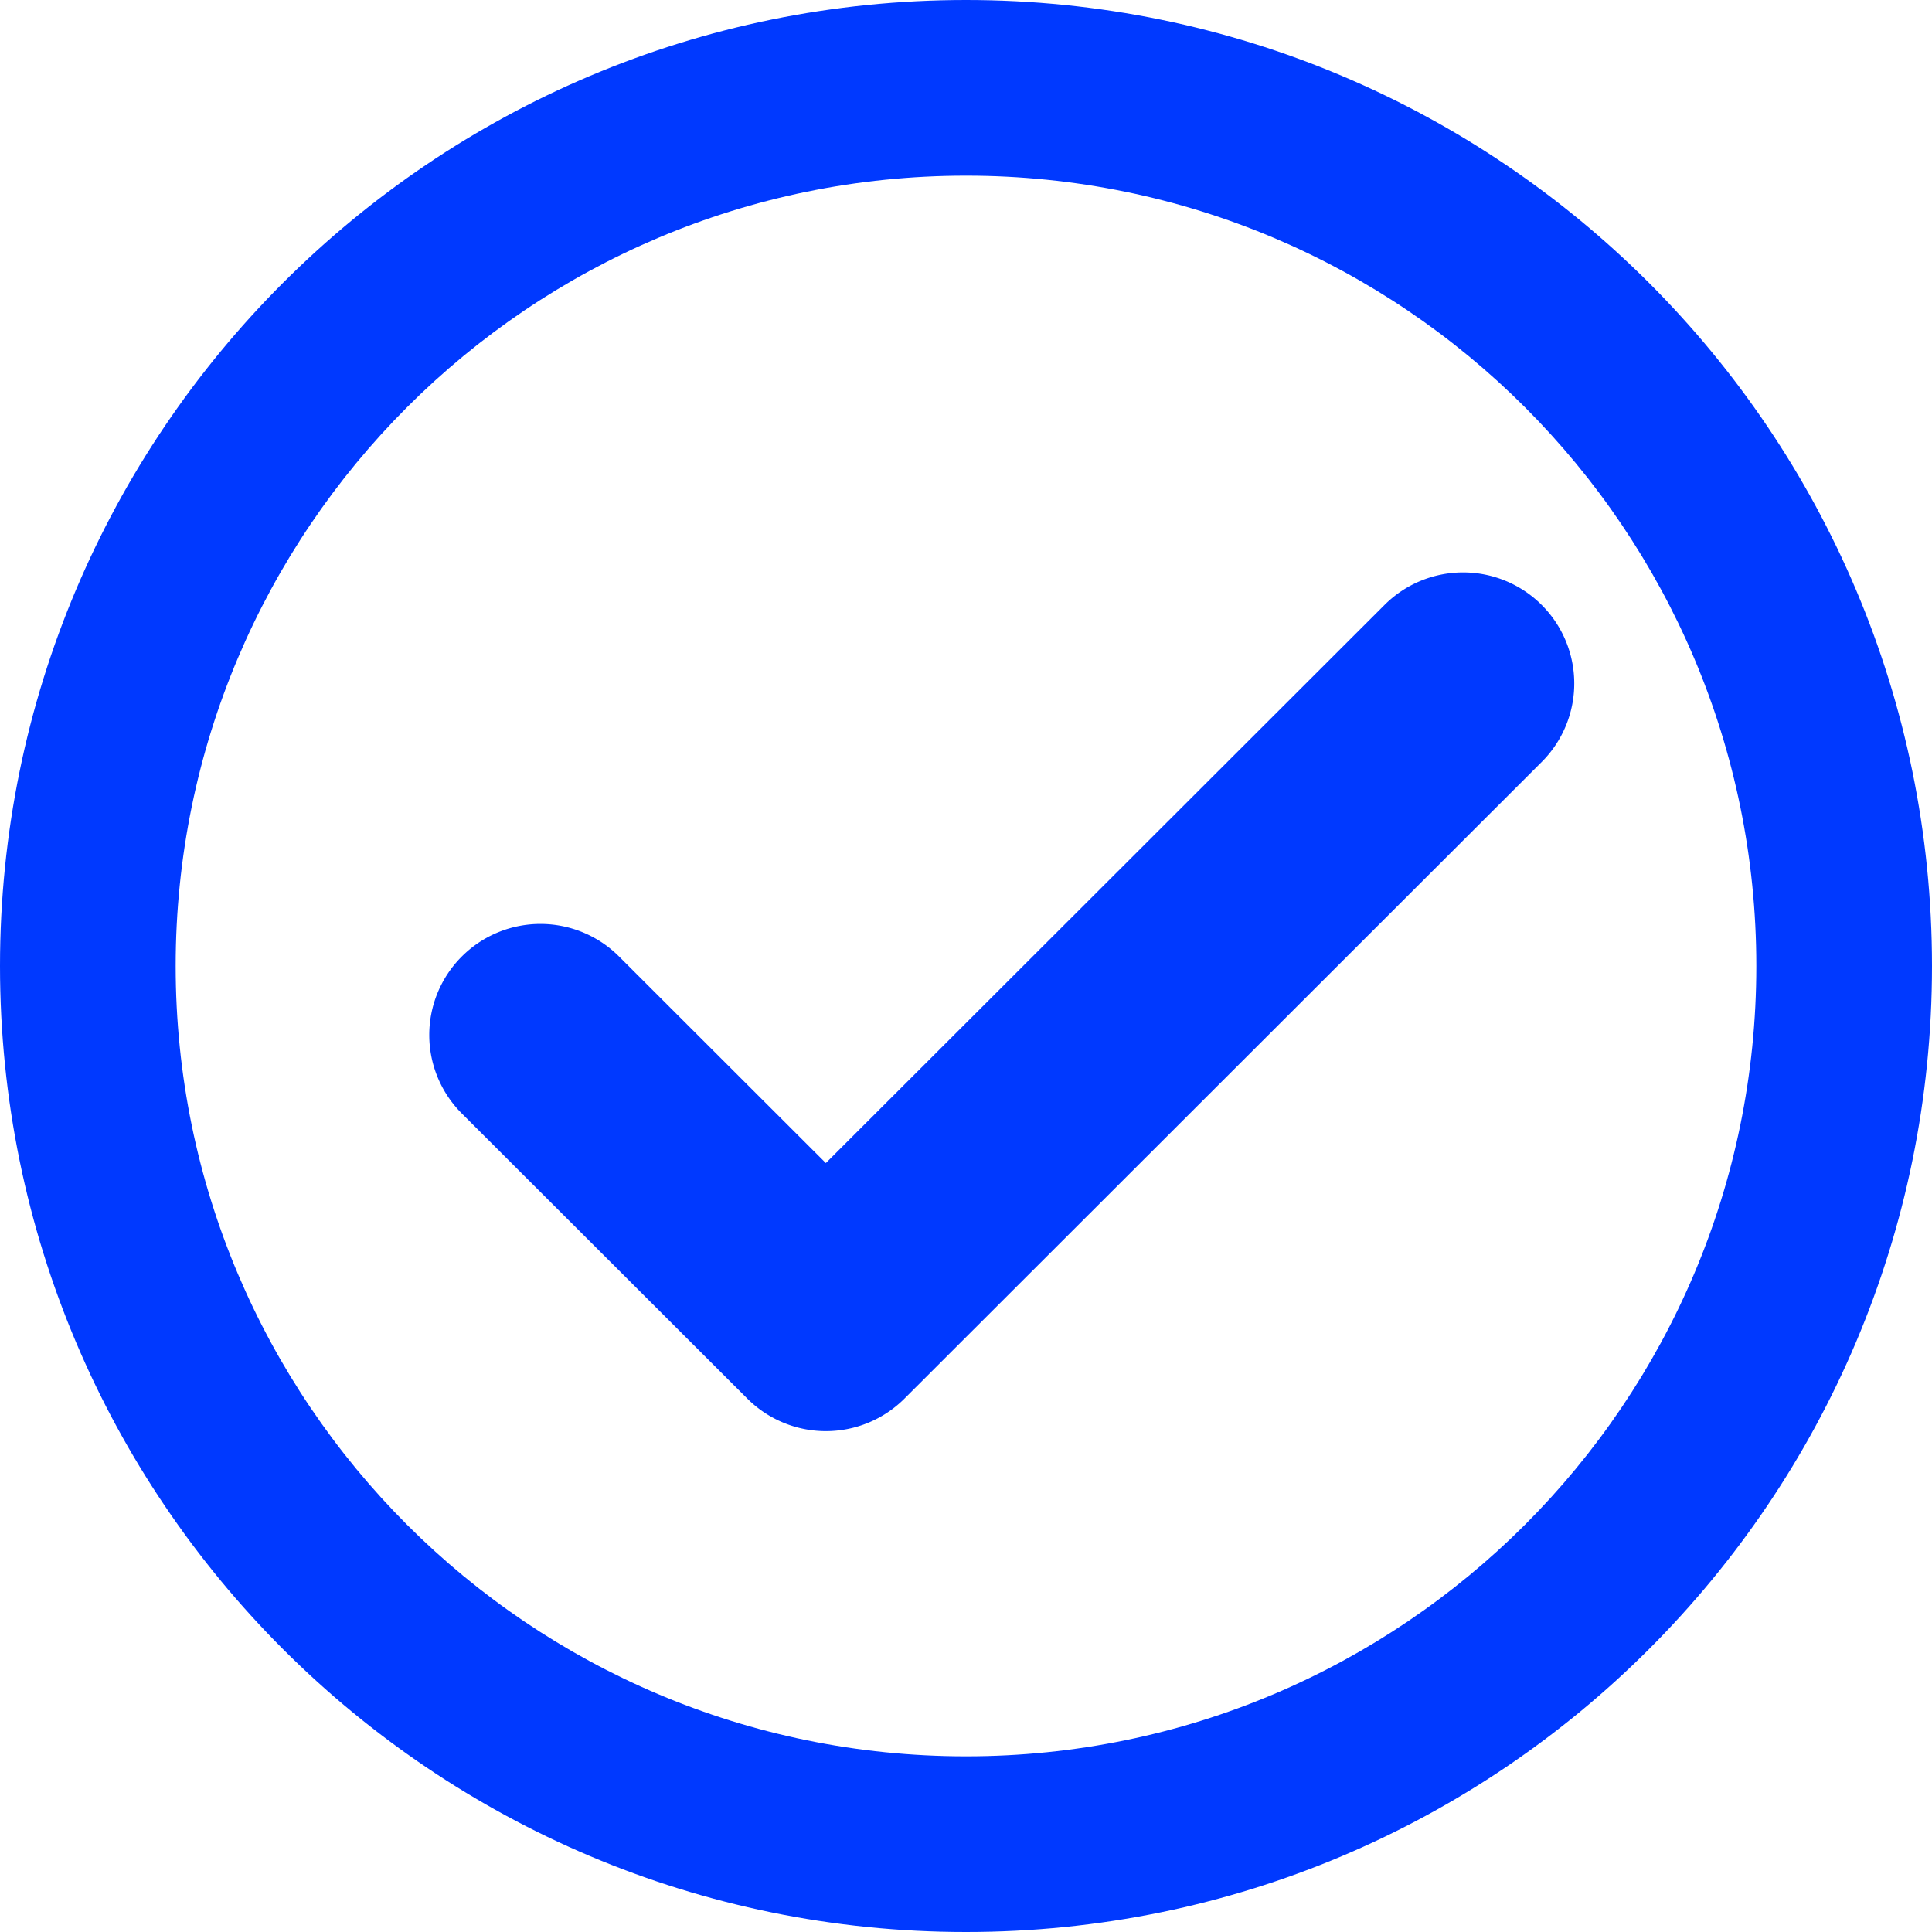
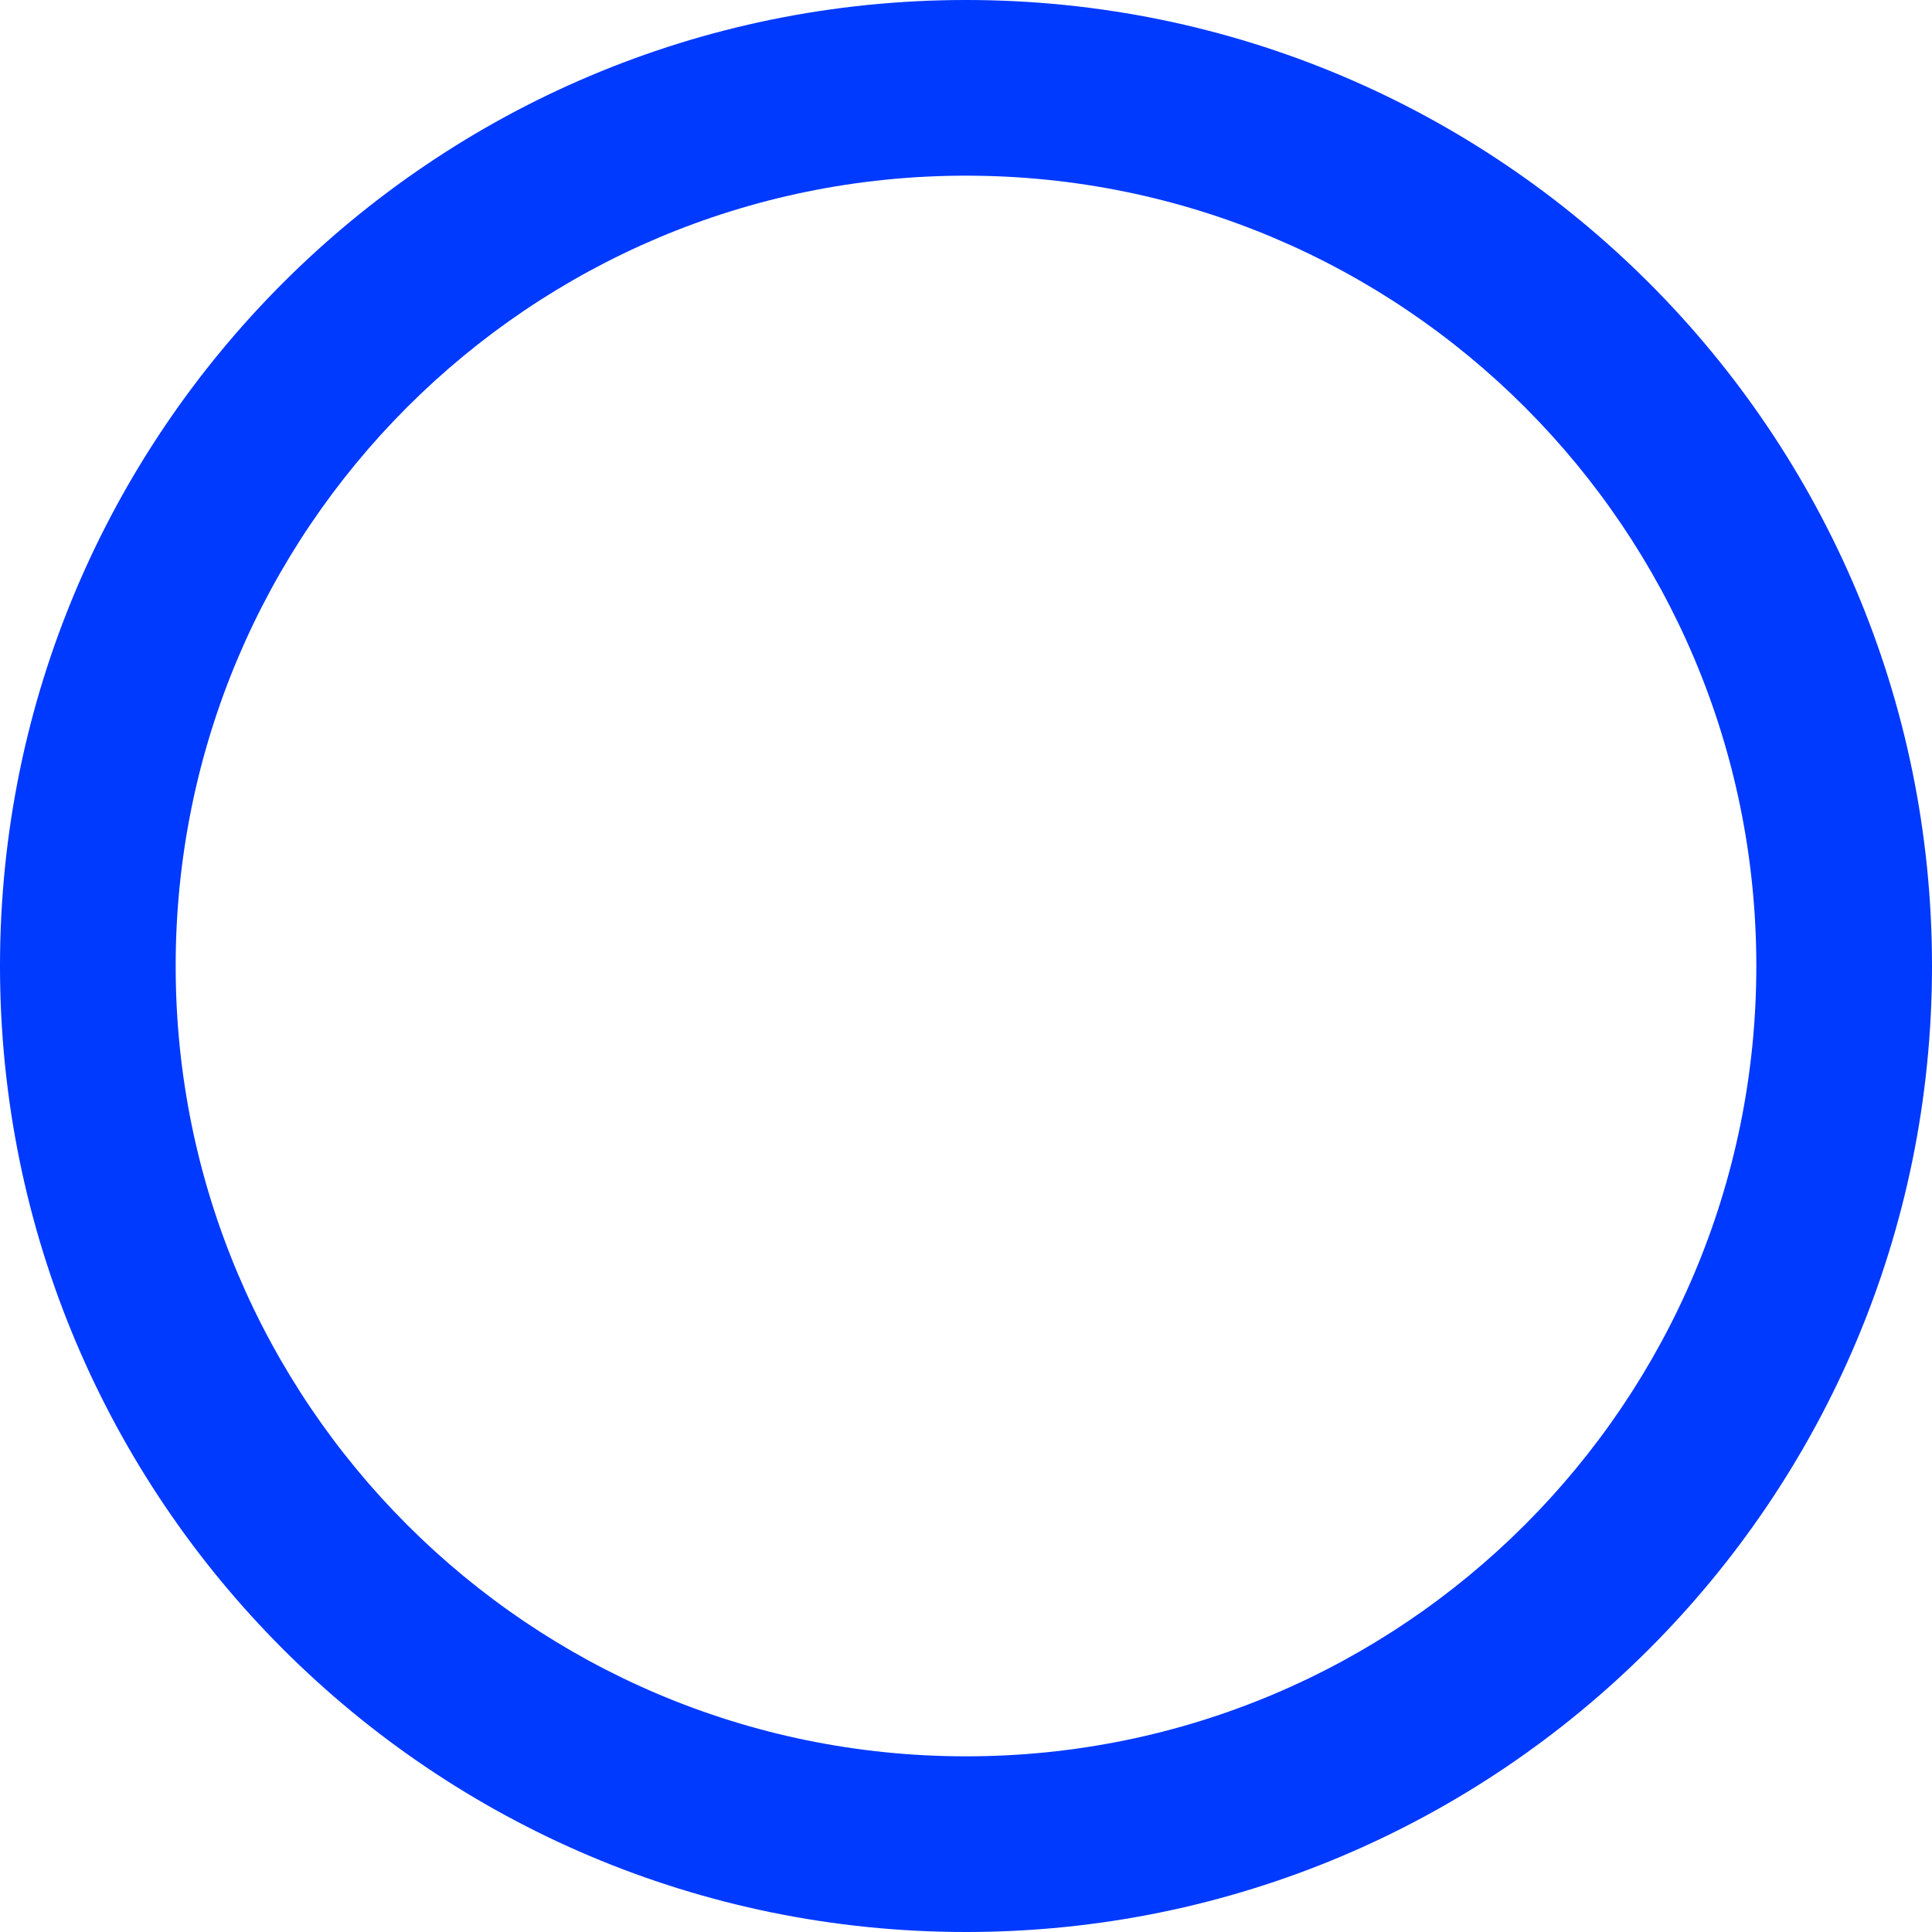
<svg xmlns="http://www.w3.org/2000/svg" width="27" height="27" viewBox="0 0 27 27">
  <g fill="#0039FF" fill-rule="nonzero">
-     <path d="M19.349 8.454a1.554 1.554 0 0 1 2.196 0 1.55 1.55 0 0 1 0 2.195l-8.905 8.897a1.554 1.554 0 0 1-2.196 0l-3.99-3.985a1.55 1.55 0 0 1 0-2.194 1.554 1.554 0 0 1 2.197 0l2.89 2.887 7.808-7.8z" />
    <path d="M13.5 0C20.956 0 27 6.044 27 13.5S20.956 27 13.5 27 0 20.956 0 13.5 6.044 0 13.5 0zm0 2.455C7.4 2.455 2.455 7.4 2.455 13.5S7.4 24.545 13.5 24.545 24.545 19.6 24.545 13.5 19.6 2.455 13.5 2.455z" />
  </g>
</svg>